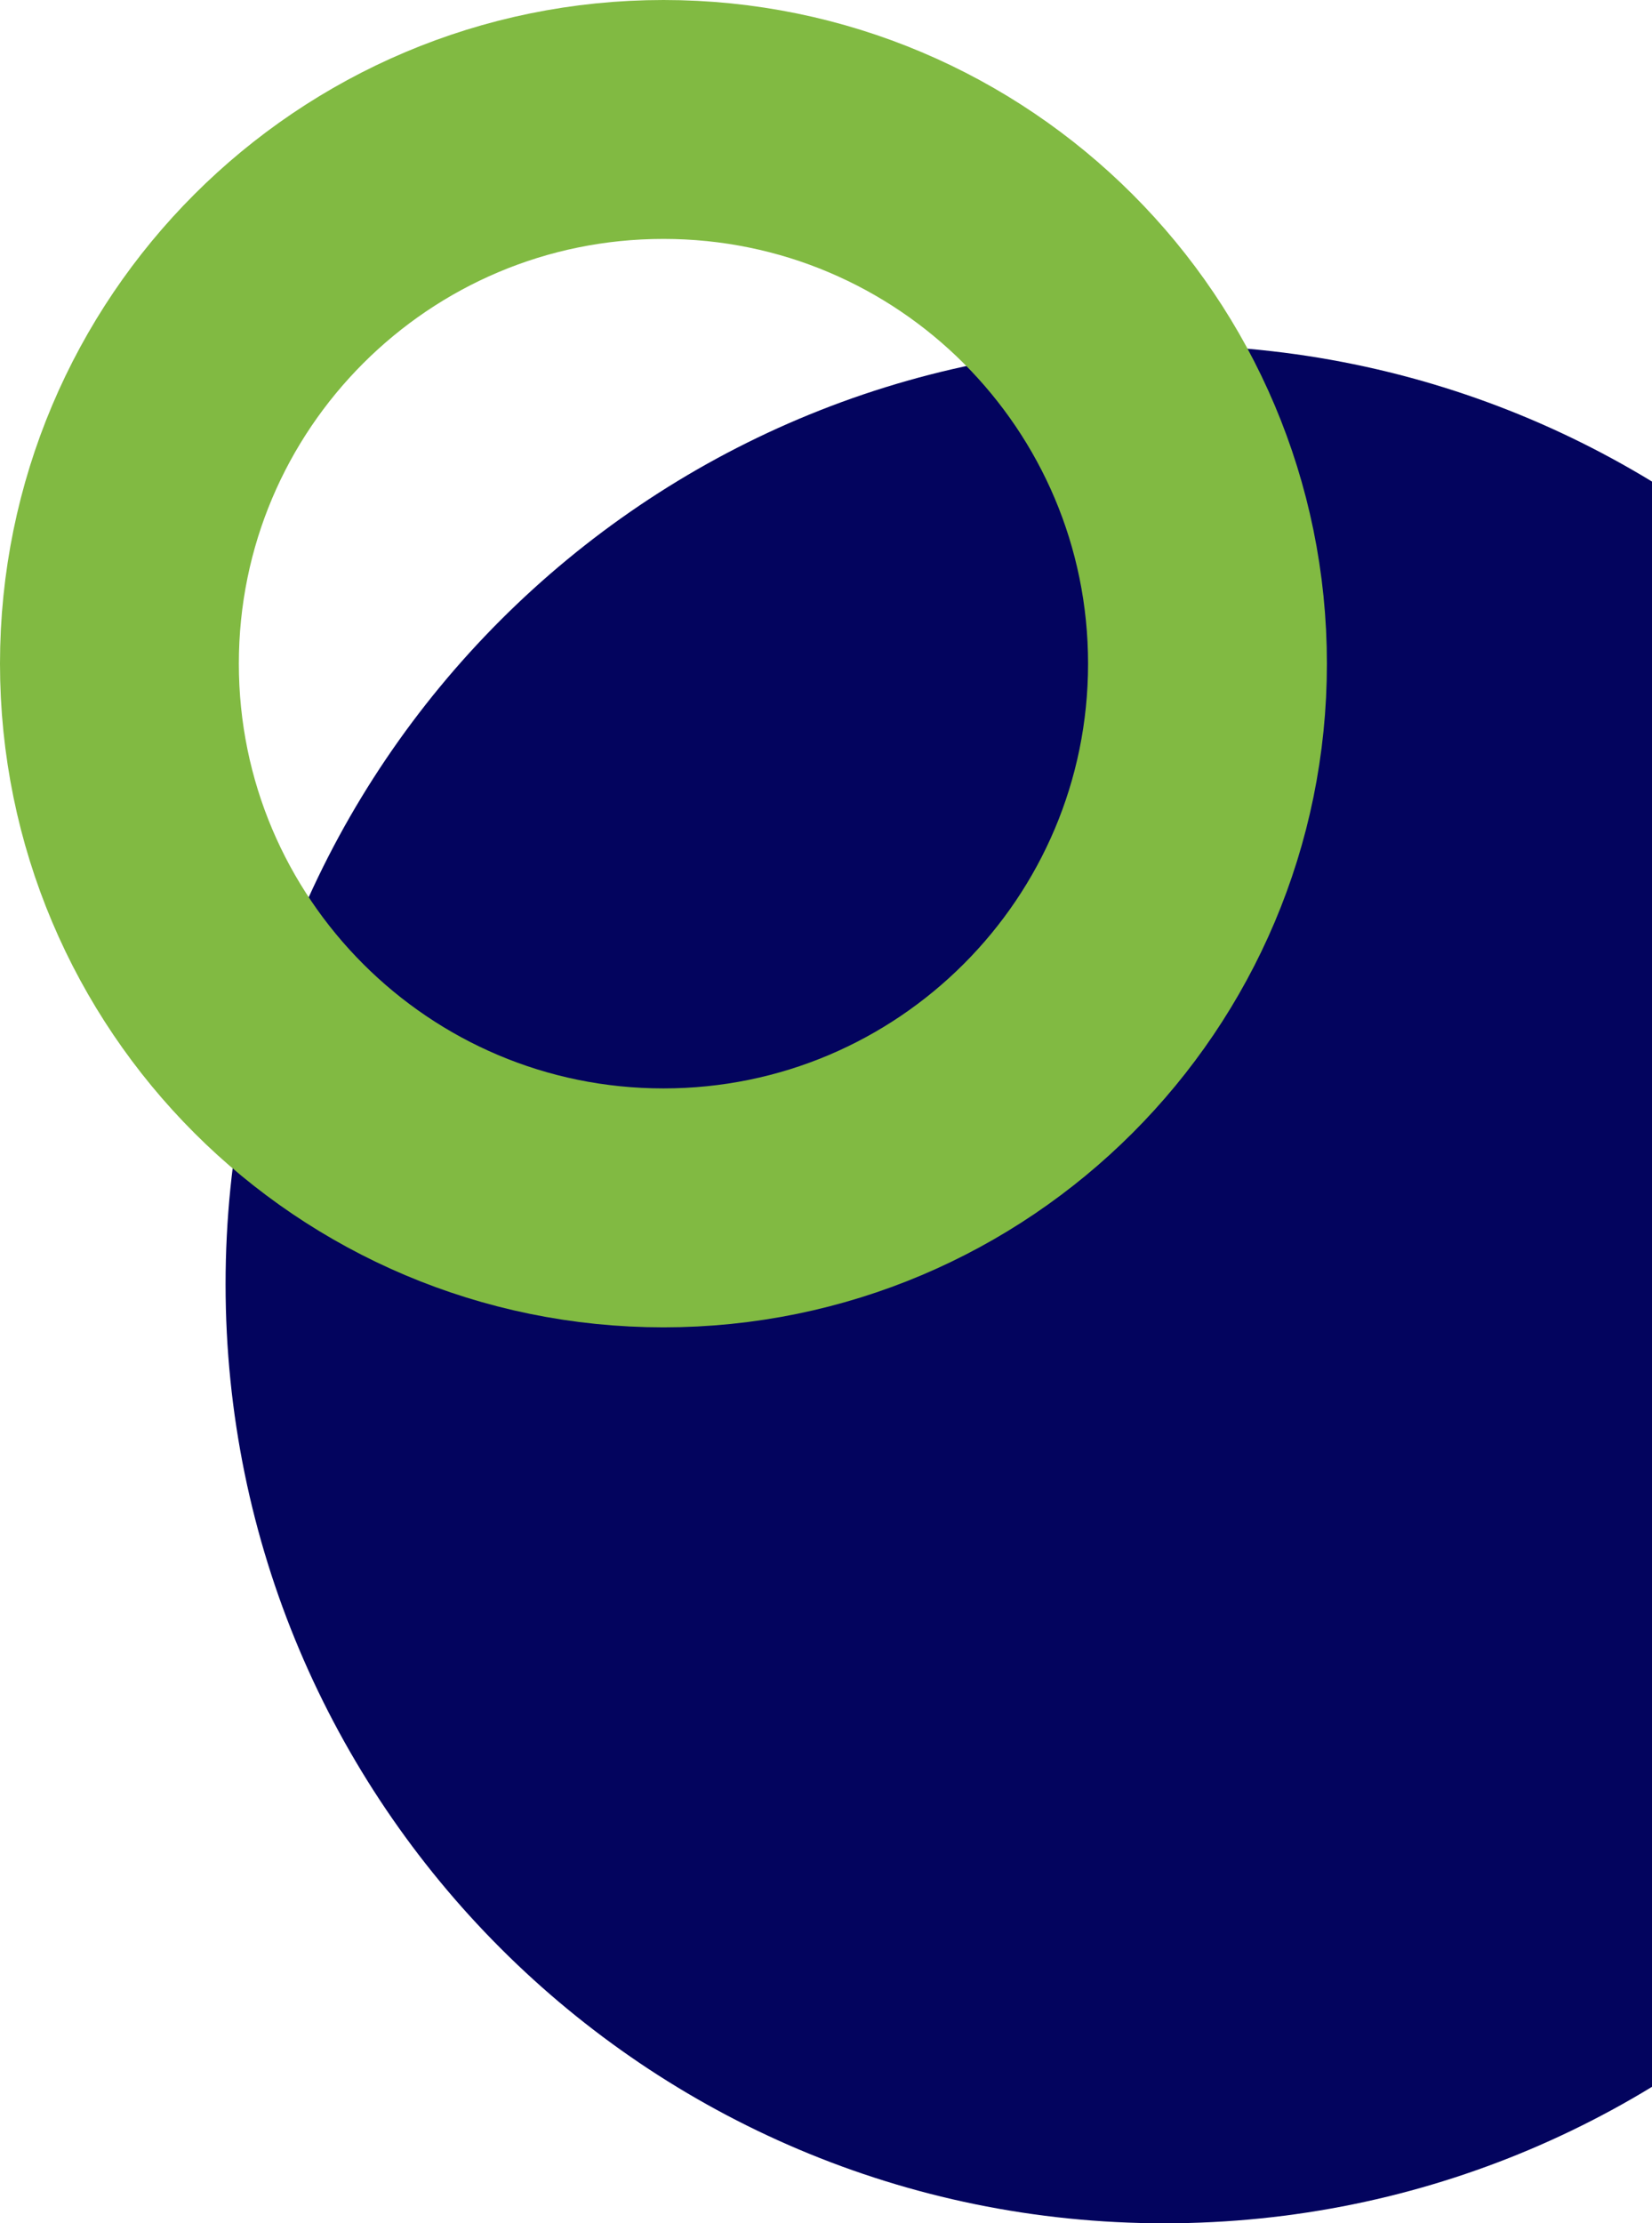
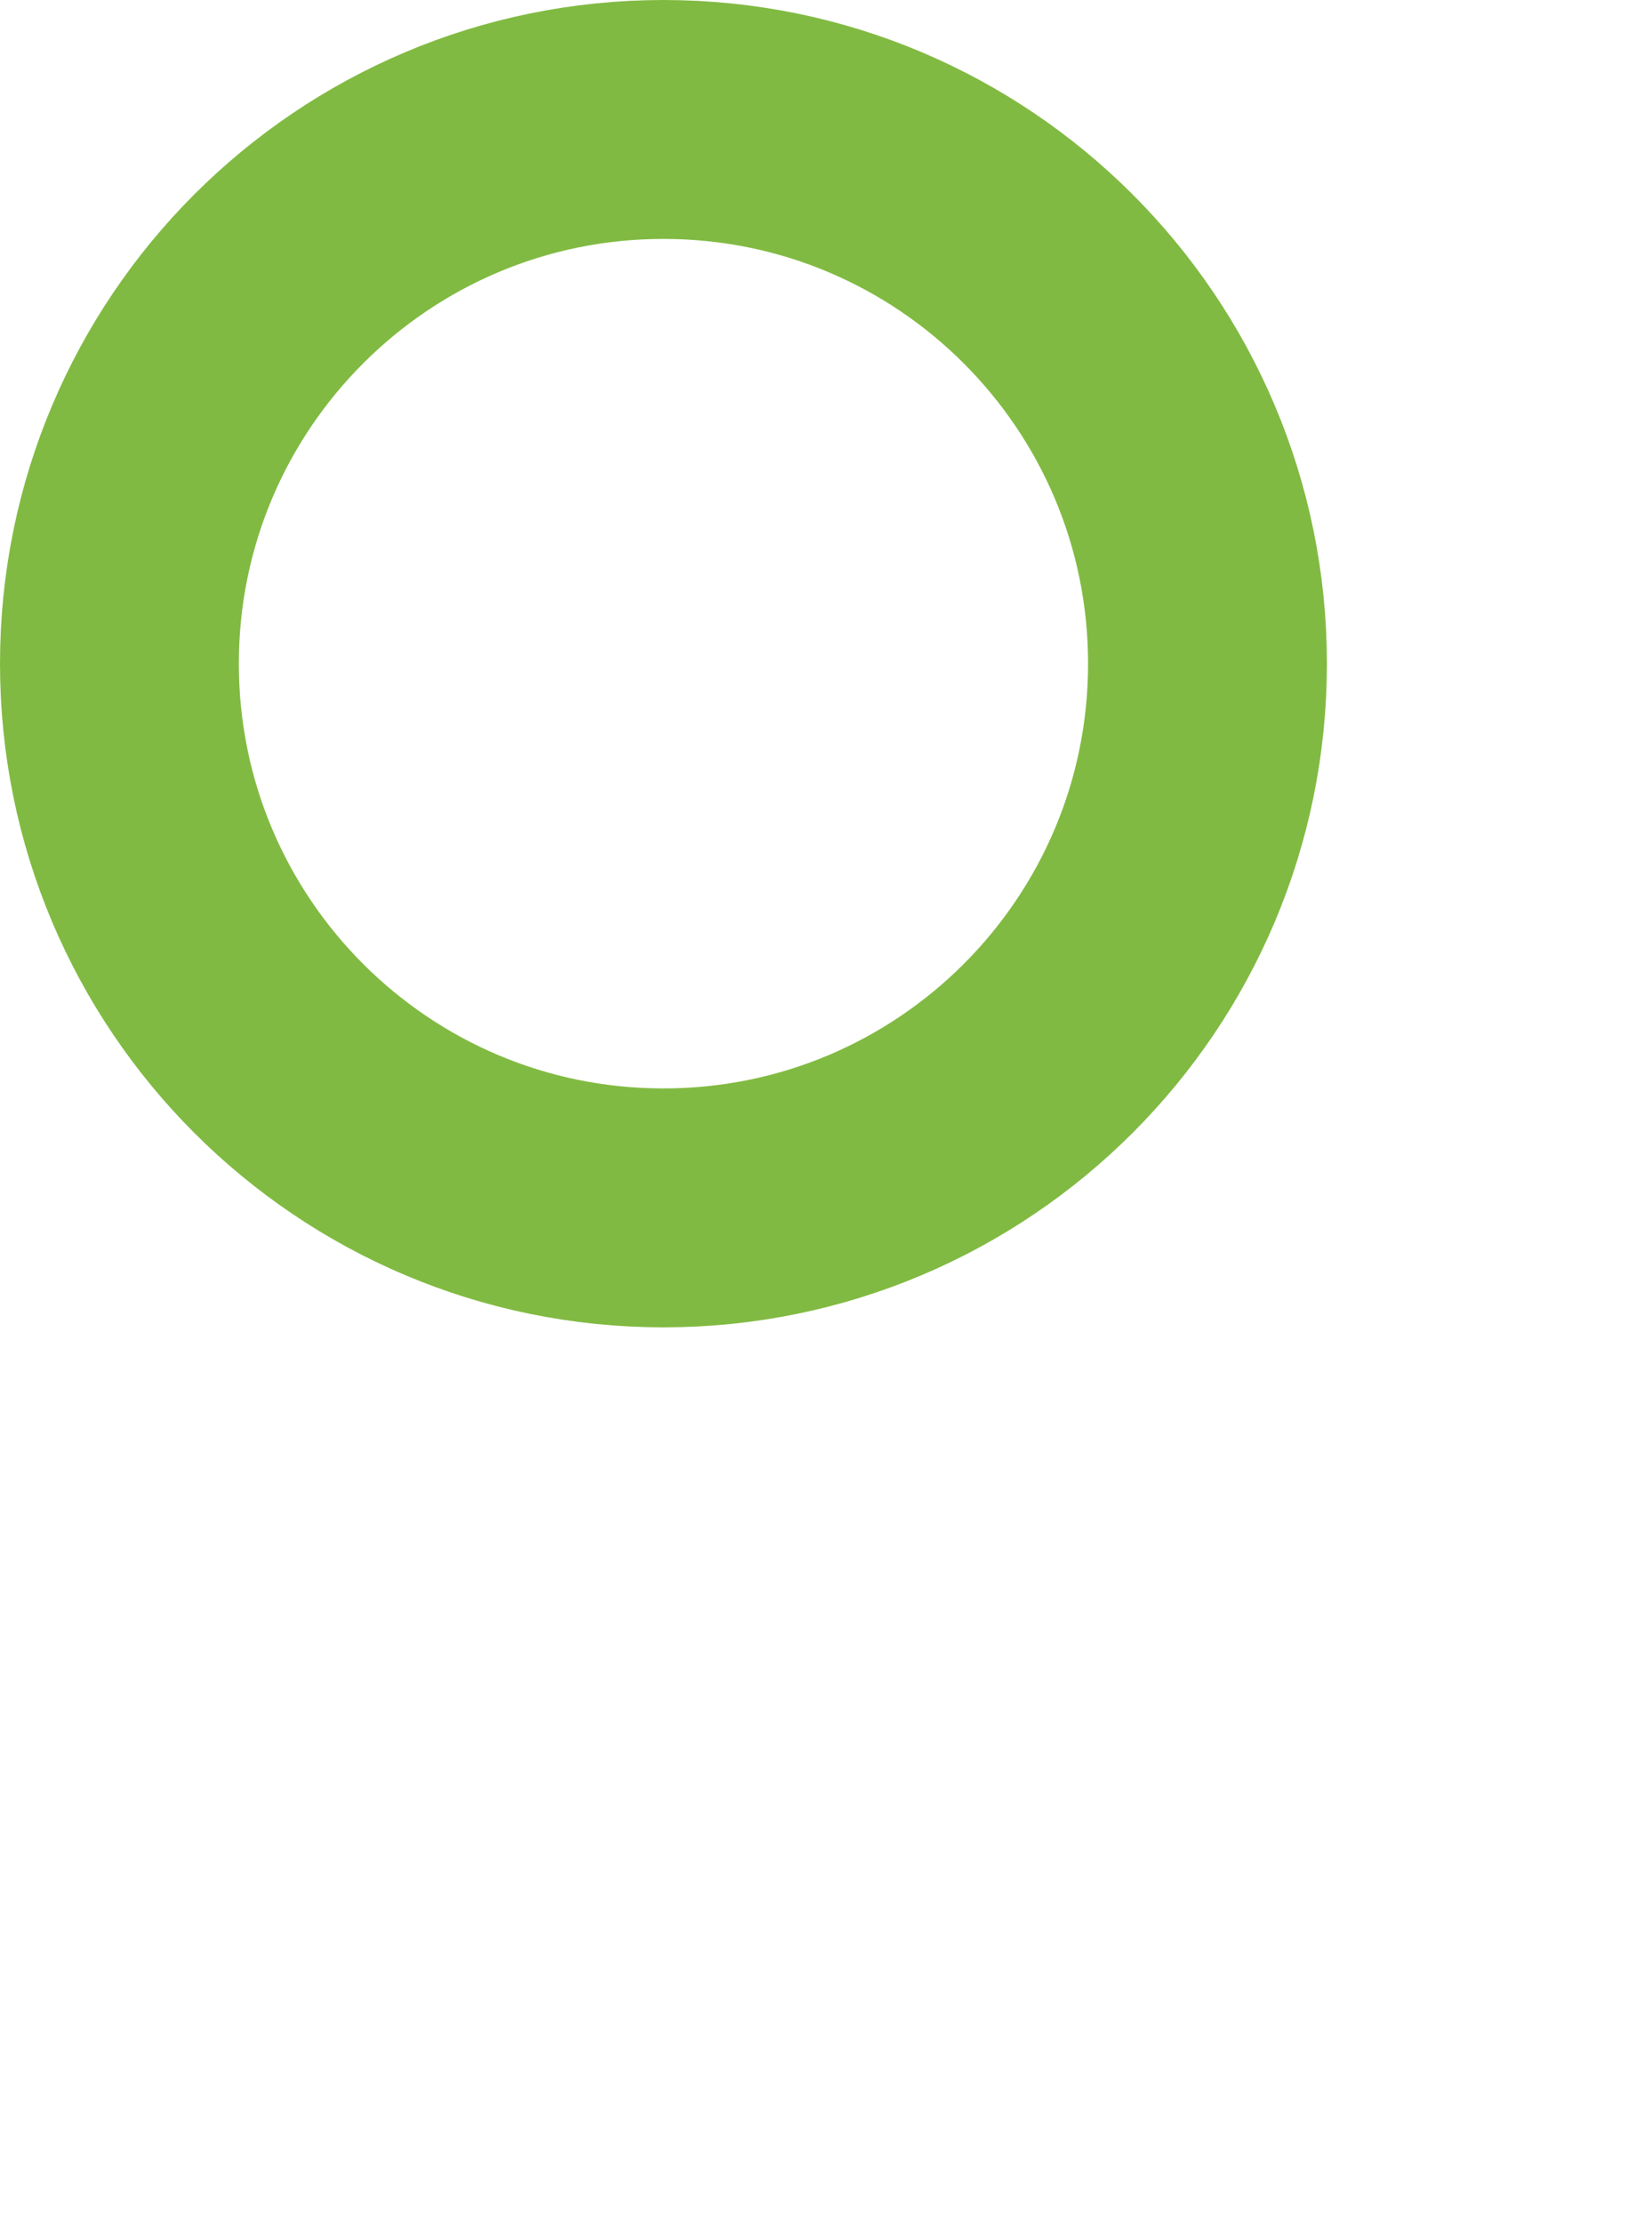
<svg xmlns="http://www.w3.org/2000/svg" width="498" height="670" viewBox="0 0 498 670" fill="none">
  <g clip-path="url(#clip0_9397_38823)">
-     <path d="M351 670C507.297 670 634 543.297 634 387C634 230.703 507.297 104 351 104C194.703 104 68 230.703 68 387C68 543.297 194.703 670 351 670Z" fill="#03045E" />
    <path d="M200 364C290.575 364 364 290.575 364 200C364 109.425 290.575 36 200 36C109.425 36 36 109.425 36 200C36 290.575 109.425 364 200 364Z" stroke="#81BA42" stroke-width="72" />
  </g>
  <defs>
    <clipPath id="clip0_9397_38823">
      <rect width="498" height="670" fill="white" />
    </clipPath>
  </defs>
</svg>